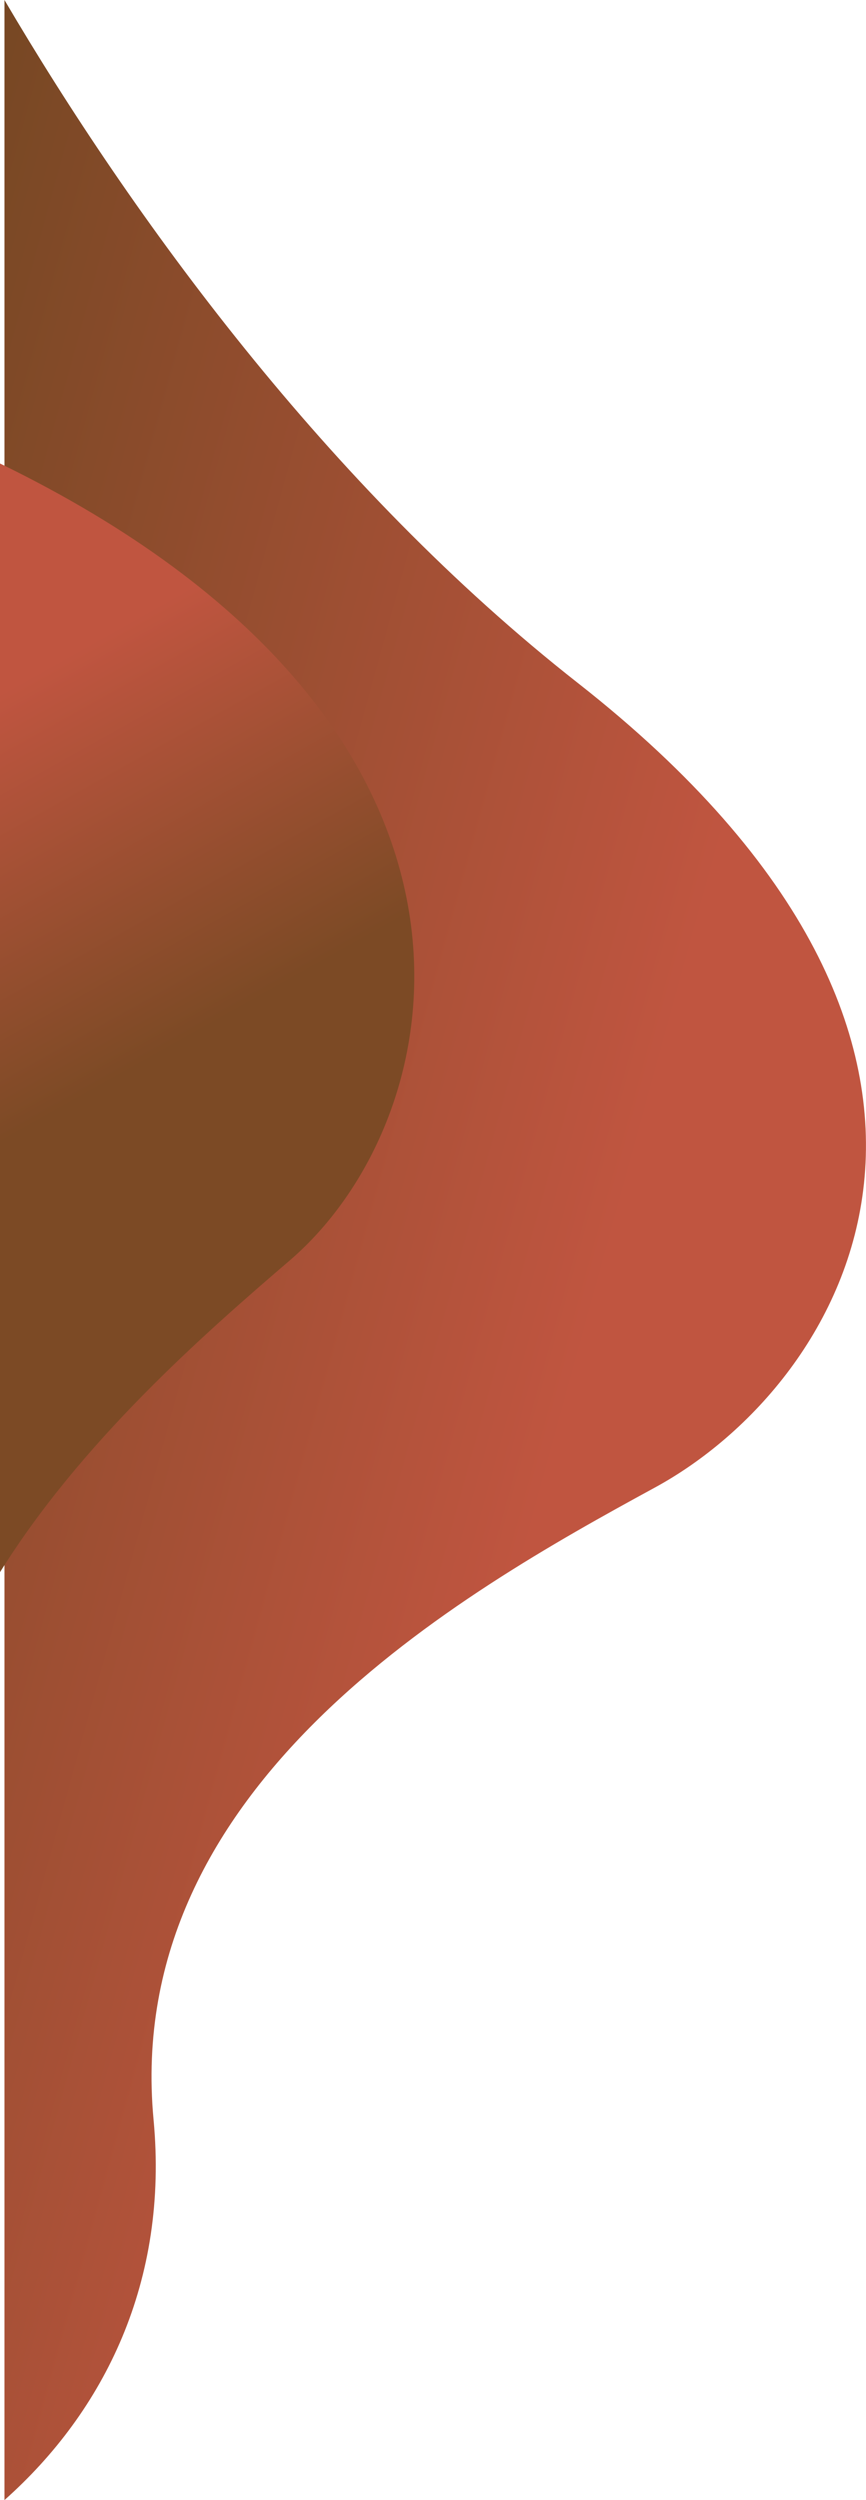
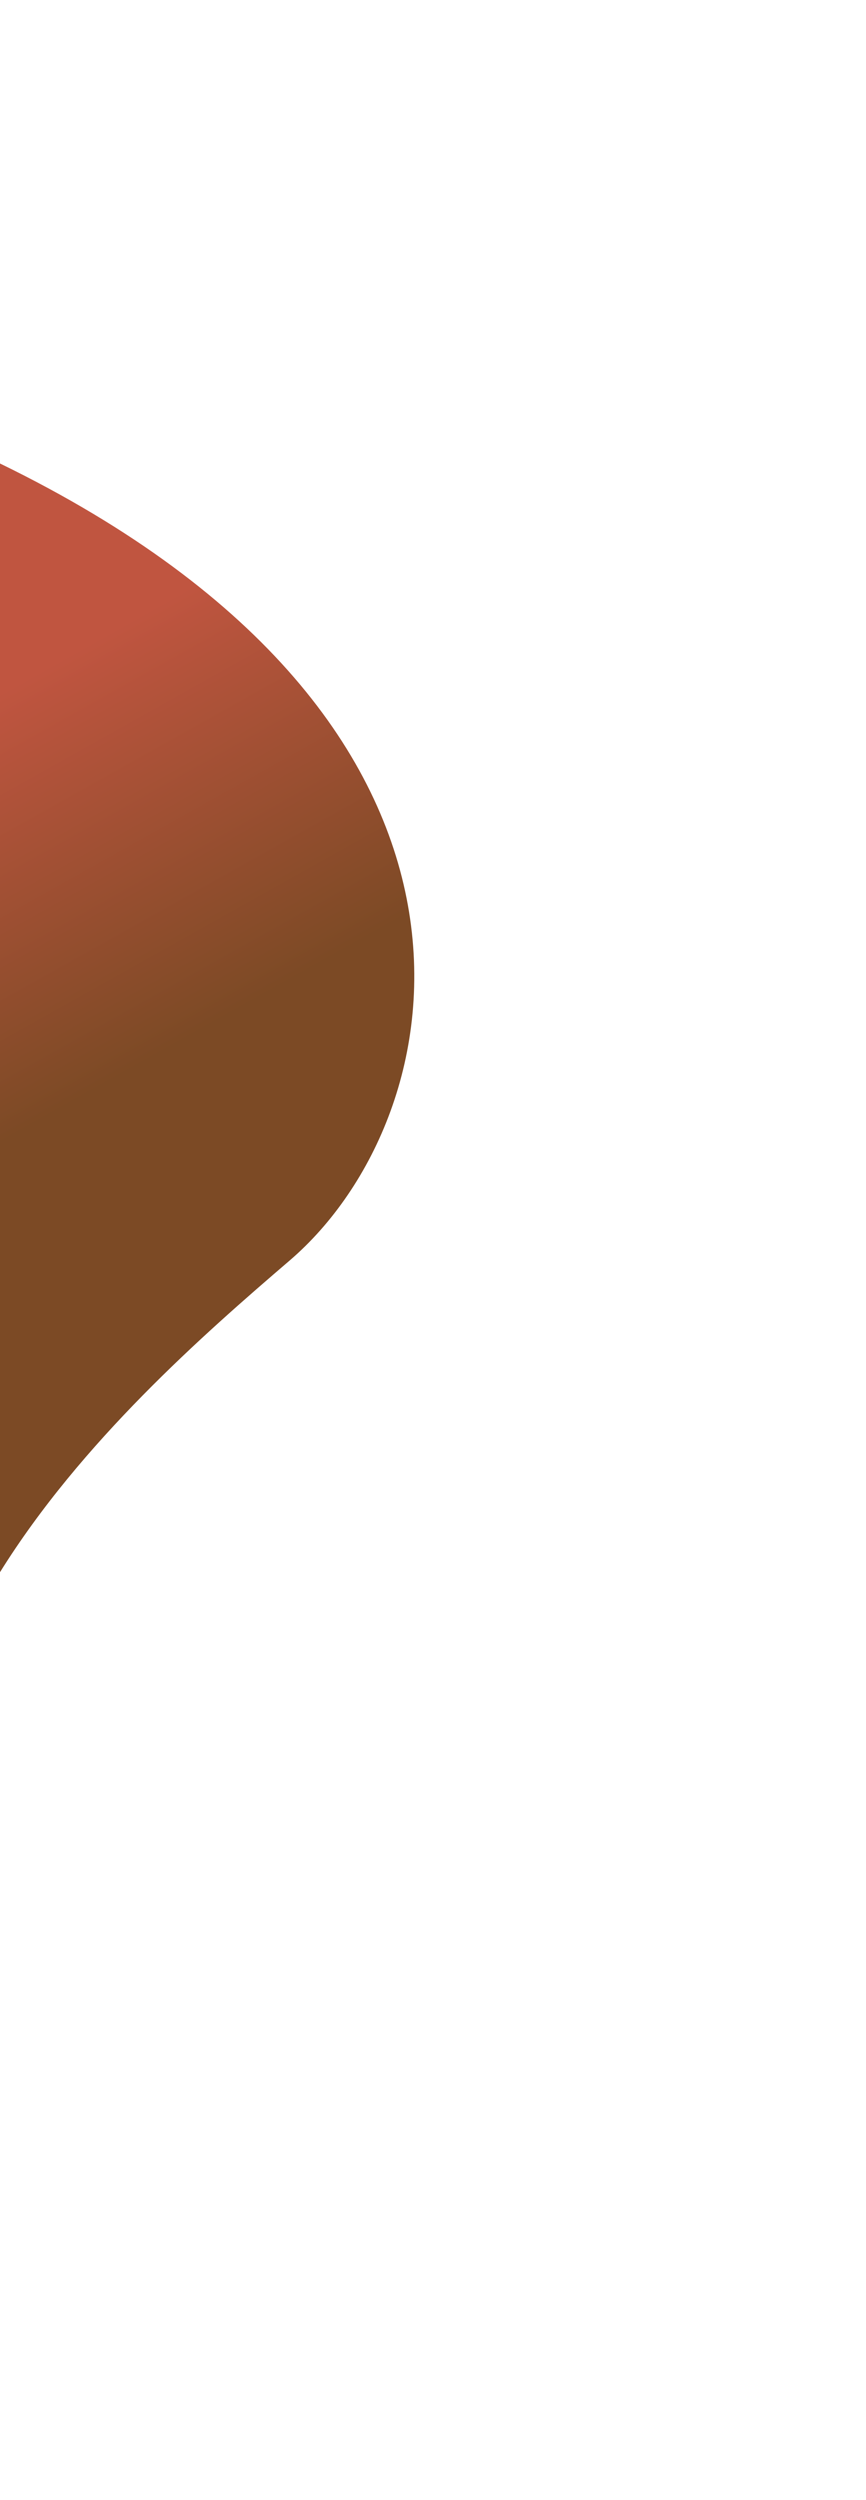
<svg xmlns="http://www.w3.org/2000/svg" version="1.1" id="Layer_1" x="0px" y="0px" viewBox="0 0 194 559.9" style="enable-background:new 0 0 194 559.9;" xml:space="preserve">
  <style type="text/css">
	.st0{fill:url(#SVGID_1_);}
	.st1{fill:url(#SVGID_2_);}
</style>
  <g>
    <linearGradient id="SVGID_1_" gradientUnits="userSpaceOnUse" x1="127.803" y1="276.743" x2="-66.996" y2="330.293" gradientTransform="matrix(1 0 0 -1 0 591.544)">
      <stop offset="1.523930e-03" style="stop-color:#C05540" />
      <stop offset="1" style="stop-color:#784824" />
    </linearGradient>
-     <path class="st0" d="M146.6,333.2c43.5-23.6,87.4-98.2-17.1-180.2C73.4,109,29.4,48.3,1,0l0,559.9c22.4-19.9,36.8-49,33.4-85.2   C27.4,399.7,103.1,356.9,146.6,333.2z" />
    <linearGradient id="SVGID_2_" gradientUnits="userSpaceOnUse" x1="-15.137" y1="428.062" x2="28.019" y2="351.058" gradientTransform="matrix(1 0 0 -1 0 591.544)">
      <stop offset="1.523930e-03" style="stop-color:#C05540" />
      <stop offset="1" style="stop-color:#7C4A25" />
    </linearGradient>
    <path class="st1" d="M65,282.2c37.5-32.3,54.5-120.2-65-178.4l0,248.3C18.2,322.9,45.4,299,65,282.2z" />
  </g>
</svg>